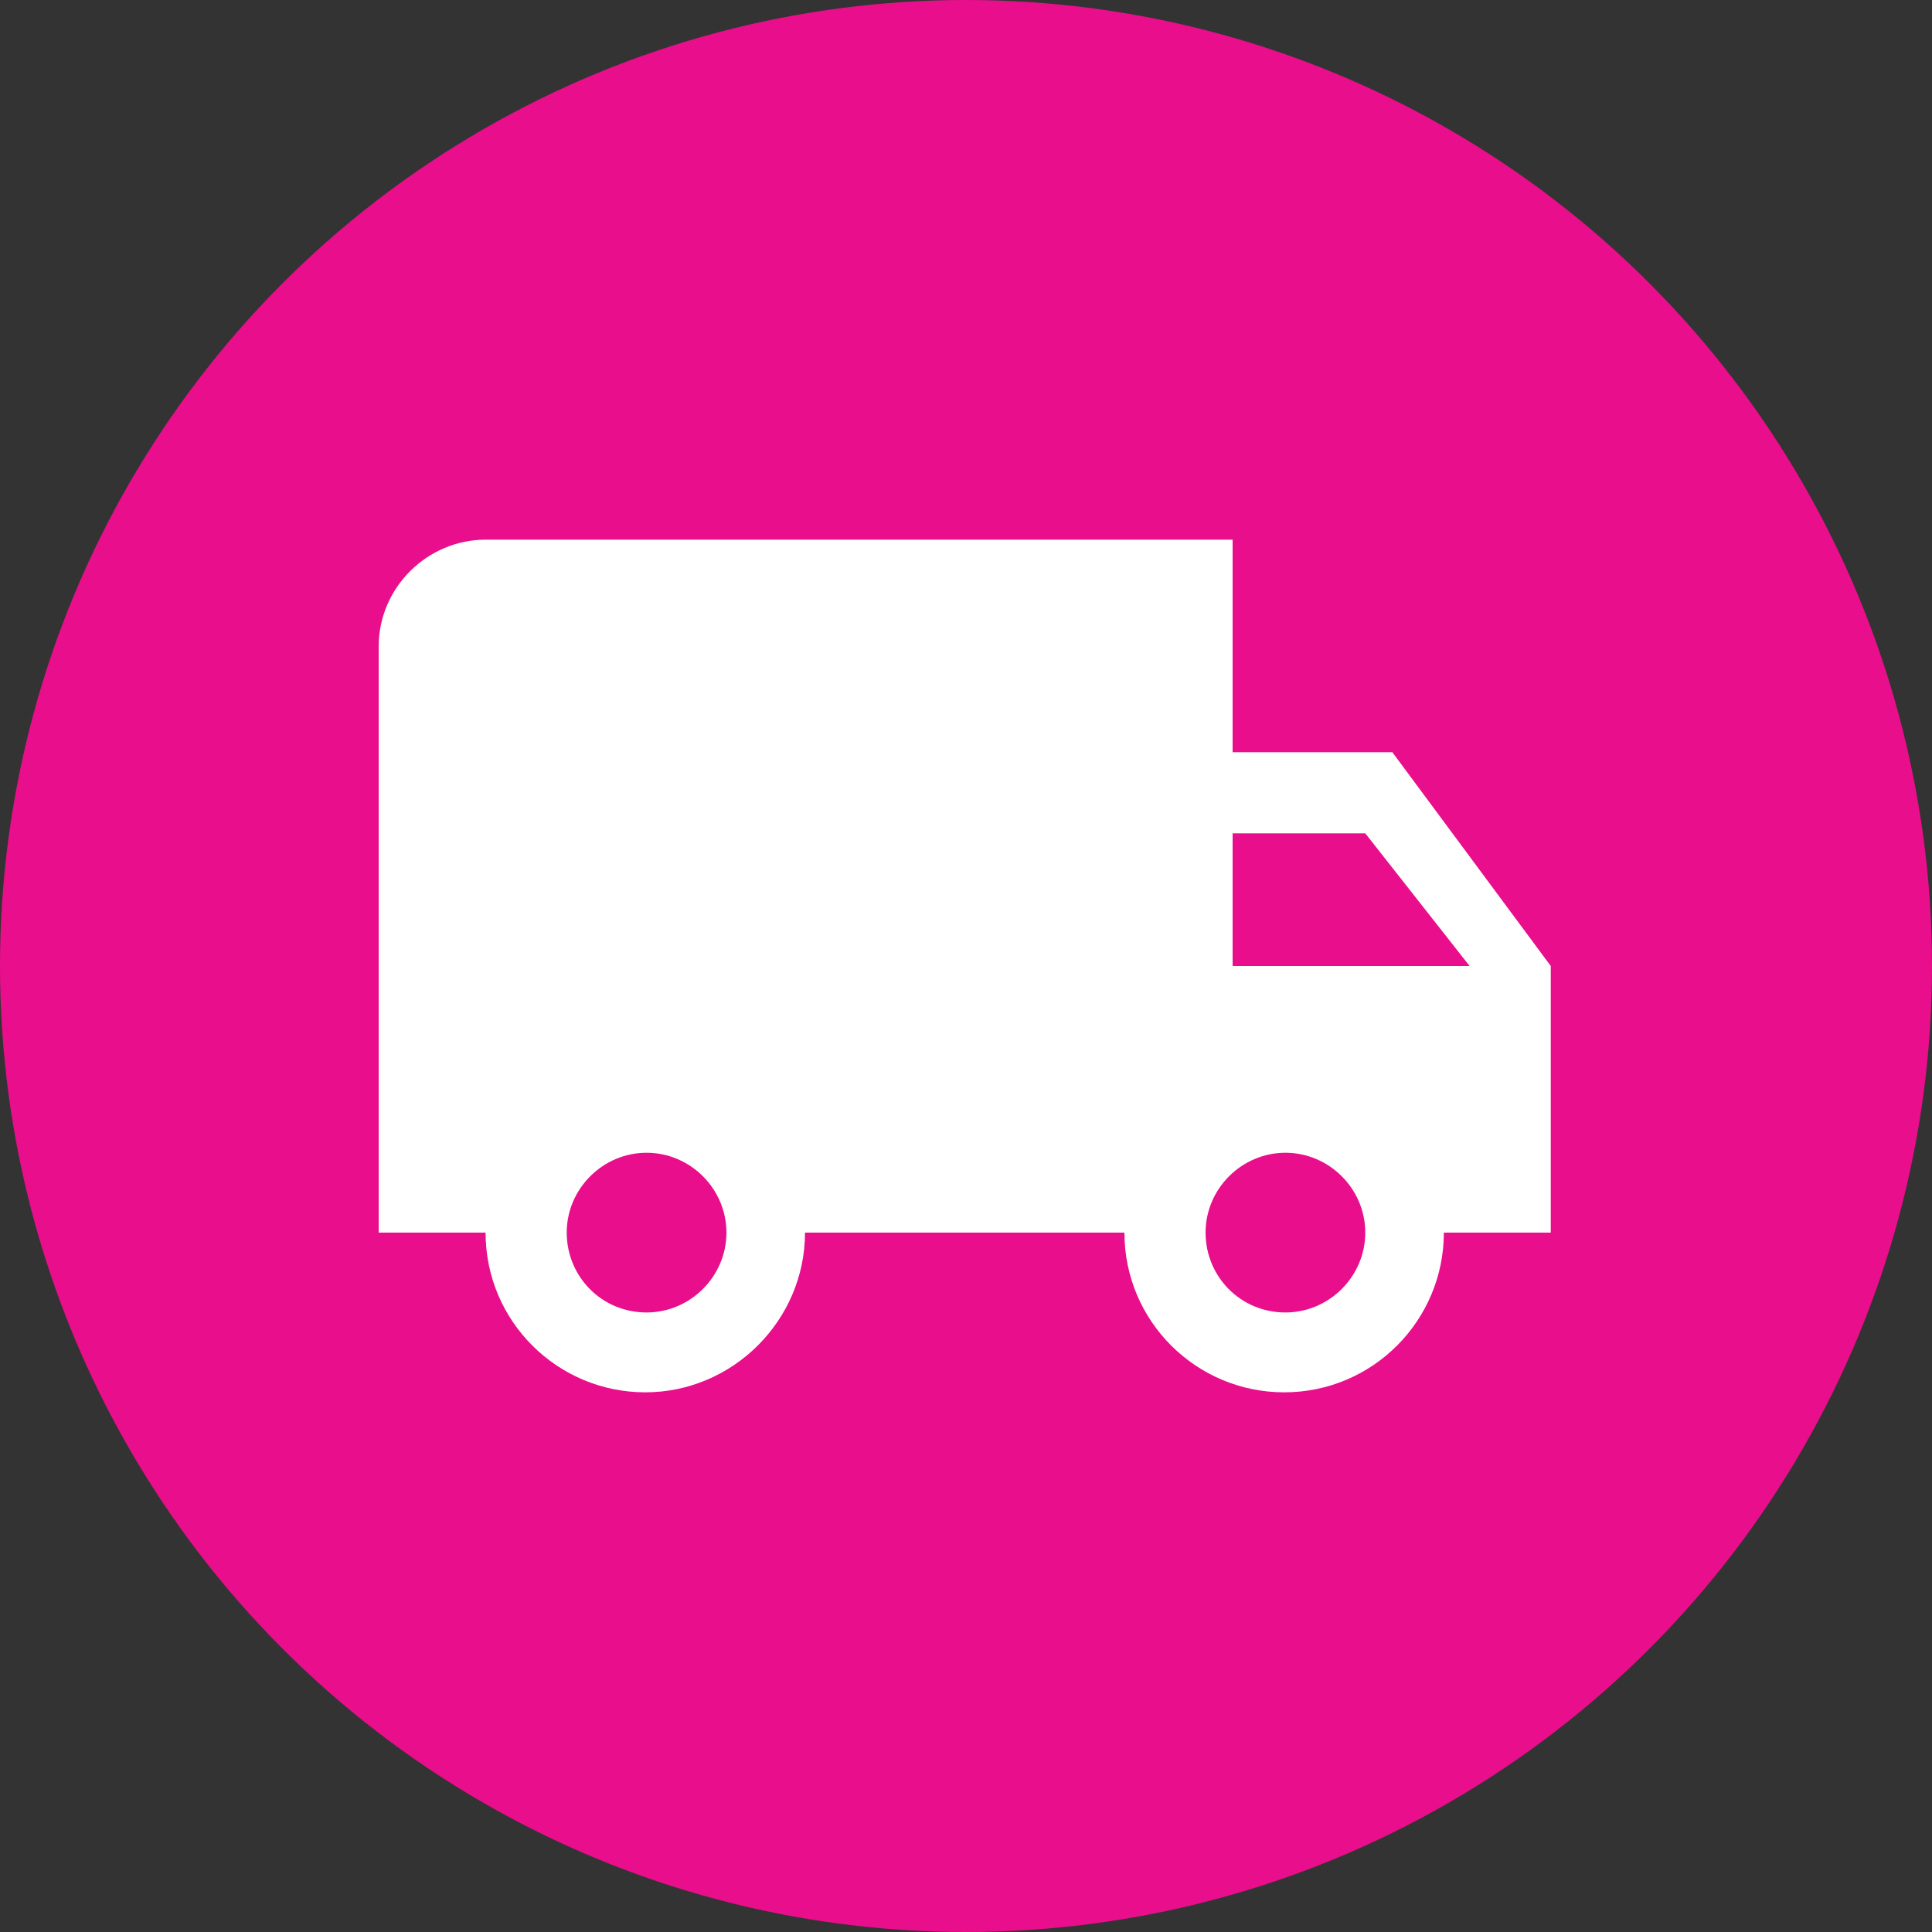
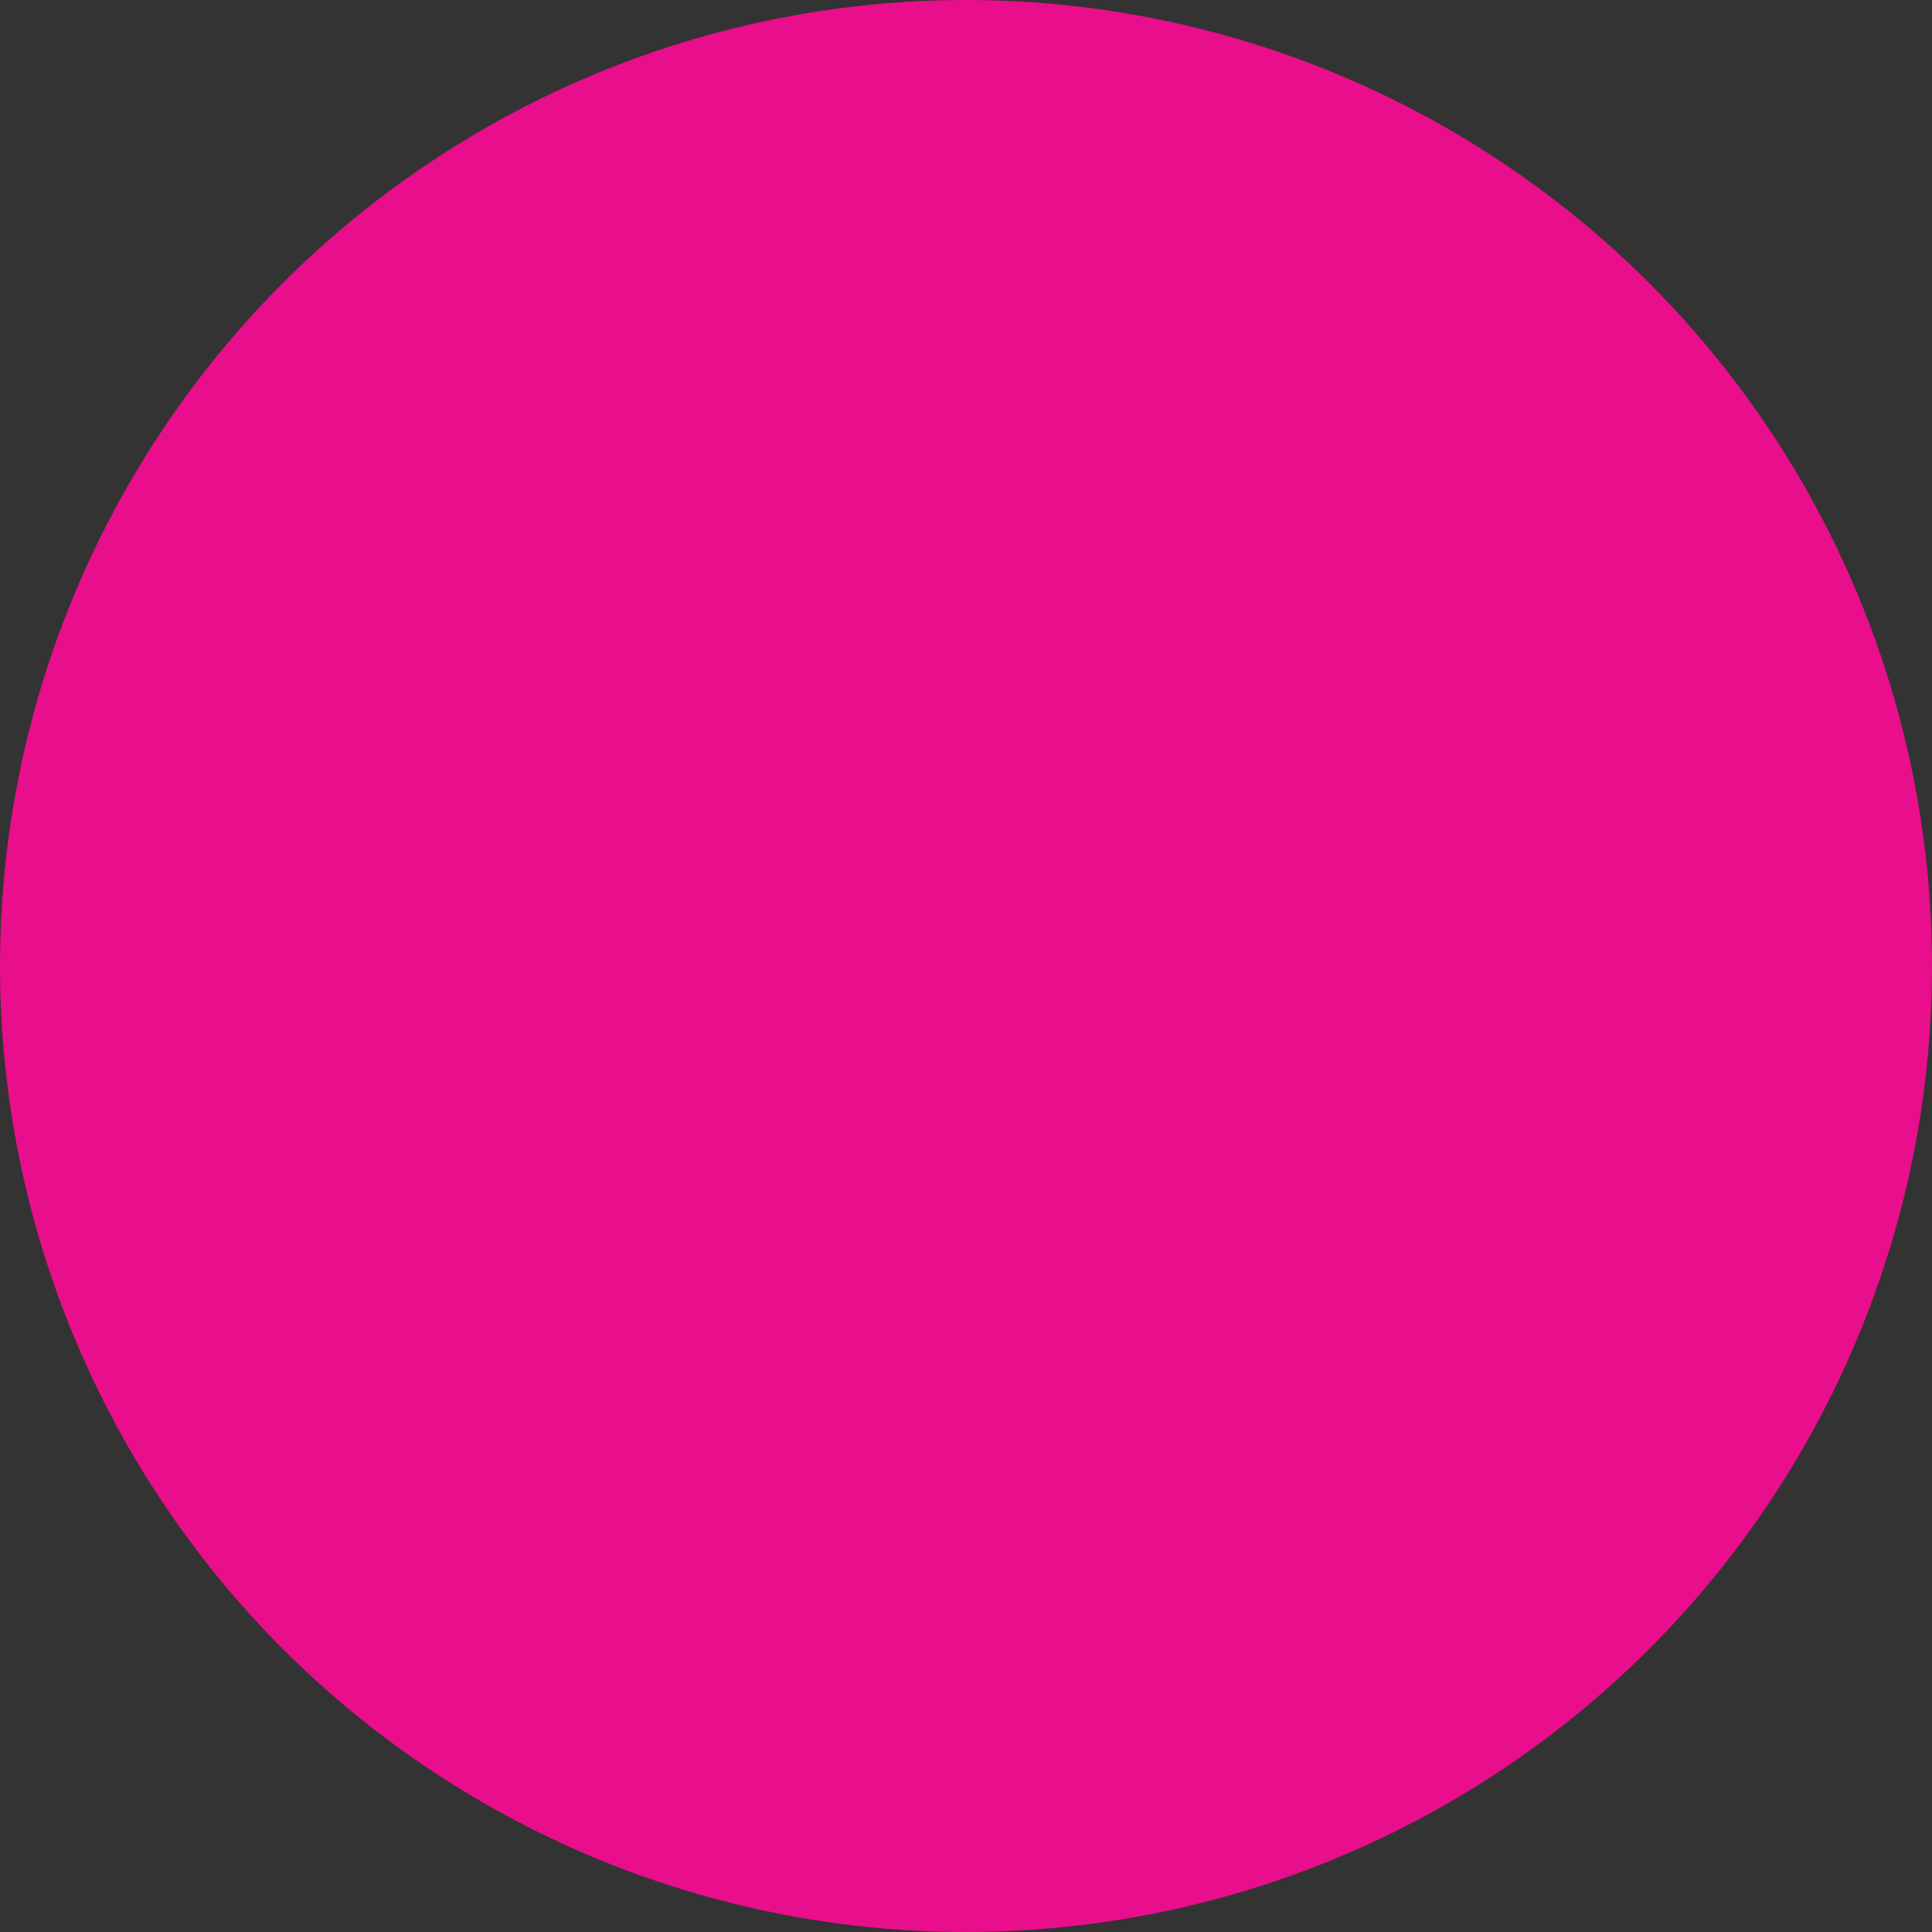
<svg xmlns="http://www.w3.org/2000/svg" version="1.1" id="Layer_1" x="0px" y="0px" viewBox="0 0 150 150" style="enable-background:new 0 0 150 150;" xml:space="preserve">
  <rect x="0" y="0" width="150" height="150" fill="#333333" stroke="none" />
  <style type="text/css">
	.st0{fill:#E90E8B;}
	.st1{fill:#FFFFFF;}
</style>
  <g>
    <circle class="st0" cx="75" cy="75" r="75" />
-     <path class="st1" d="M108.1,58.4H95.7V41.9H37.7c-4.5,0-8.3,3.7-8.3,8.3v45.5h8.3c0,6.9,5.6,12.4,12.4,12.4s12.4-5.6,12.4-12.4   h24.8c0,6.9,5.6,12.4,12.4,12.4c6.9,0,12.4-5.6,12.4-12.4h8.3V75L108.1,58.4z M50.2,101.9c-3.5,0-6.2-2.8-6.2-6.2s2.8-6.2,6.2-6.2   c3.4,0,6.2,2.8,6.2,6.2S53.6,101.9,50.2,101.9z M106,64.7l8.1,10.3H95.7V64.7H106z M99.8,101.9c-3.5,0-6.2-2.8-6.2-6.2   s2.8-6.2,6.2-6.2s6.2,2.8,6.2,6.2S103.2,101.9,99.8,101.9z" />
  </g>
</svg>